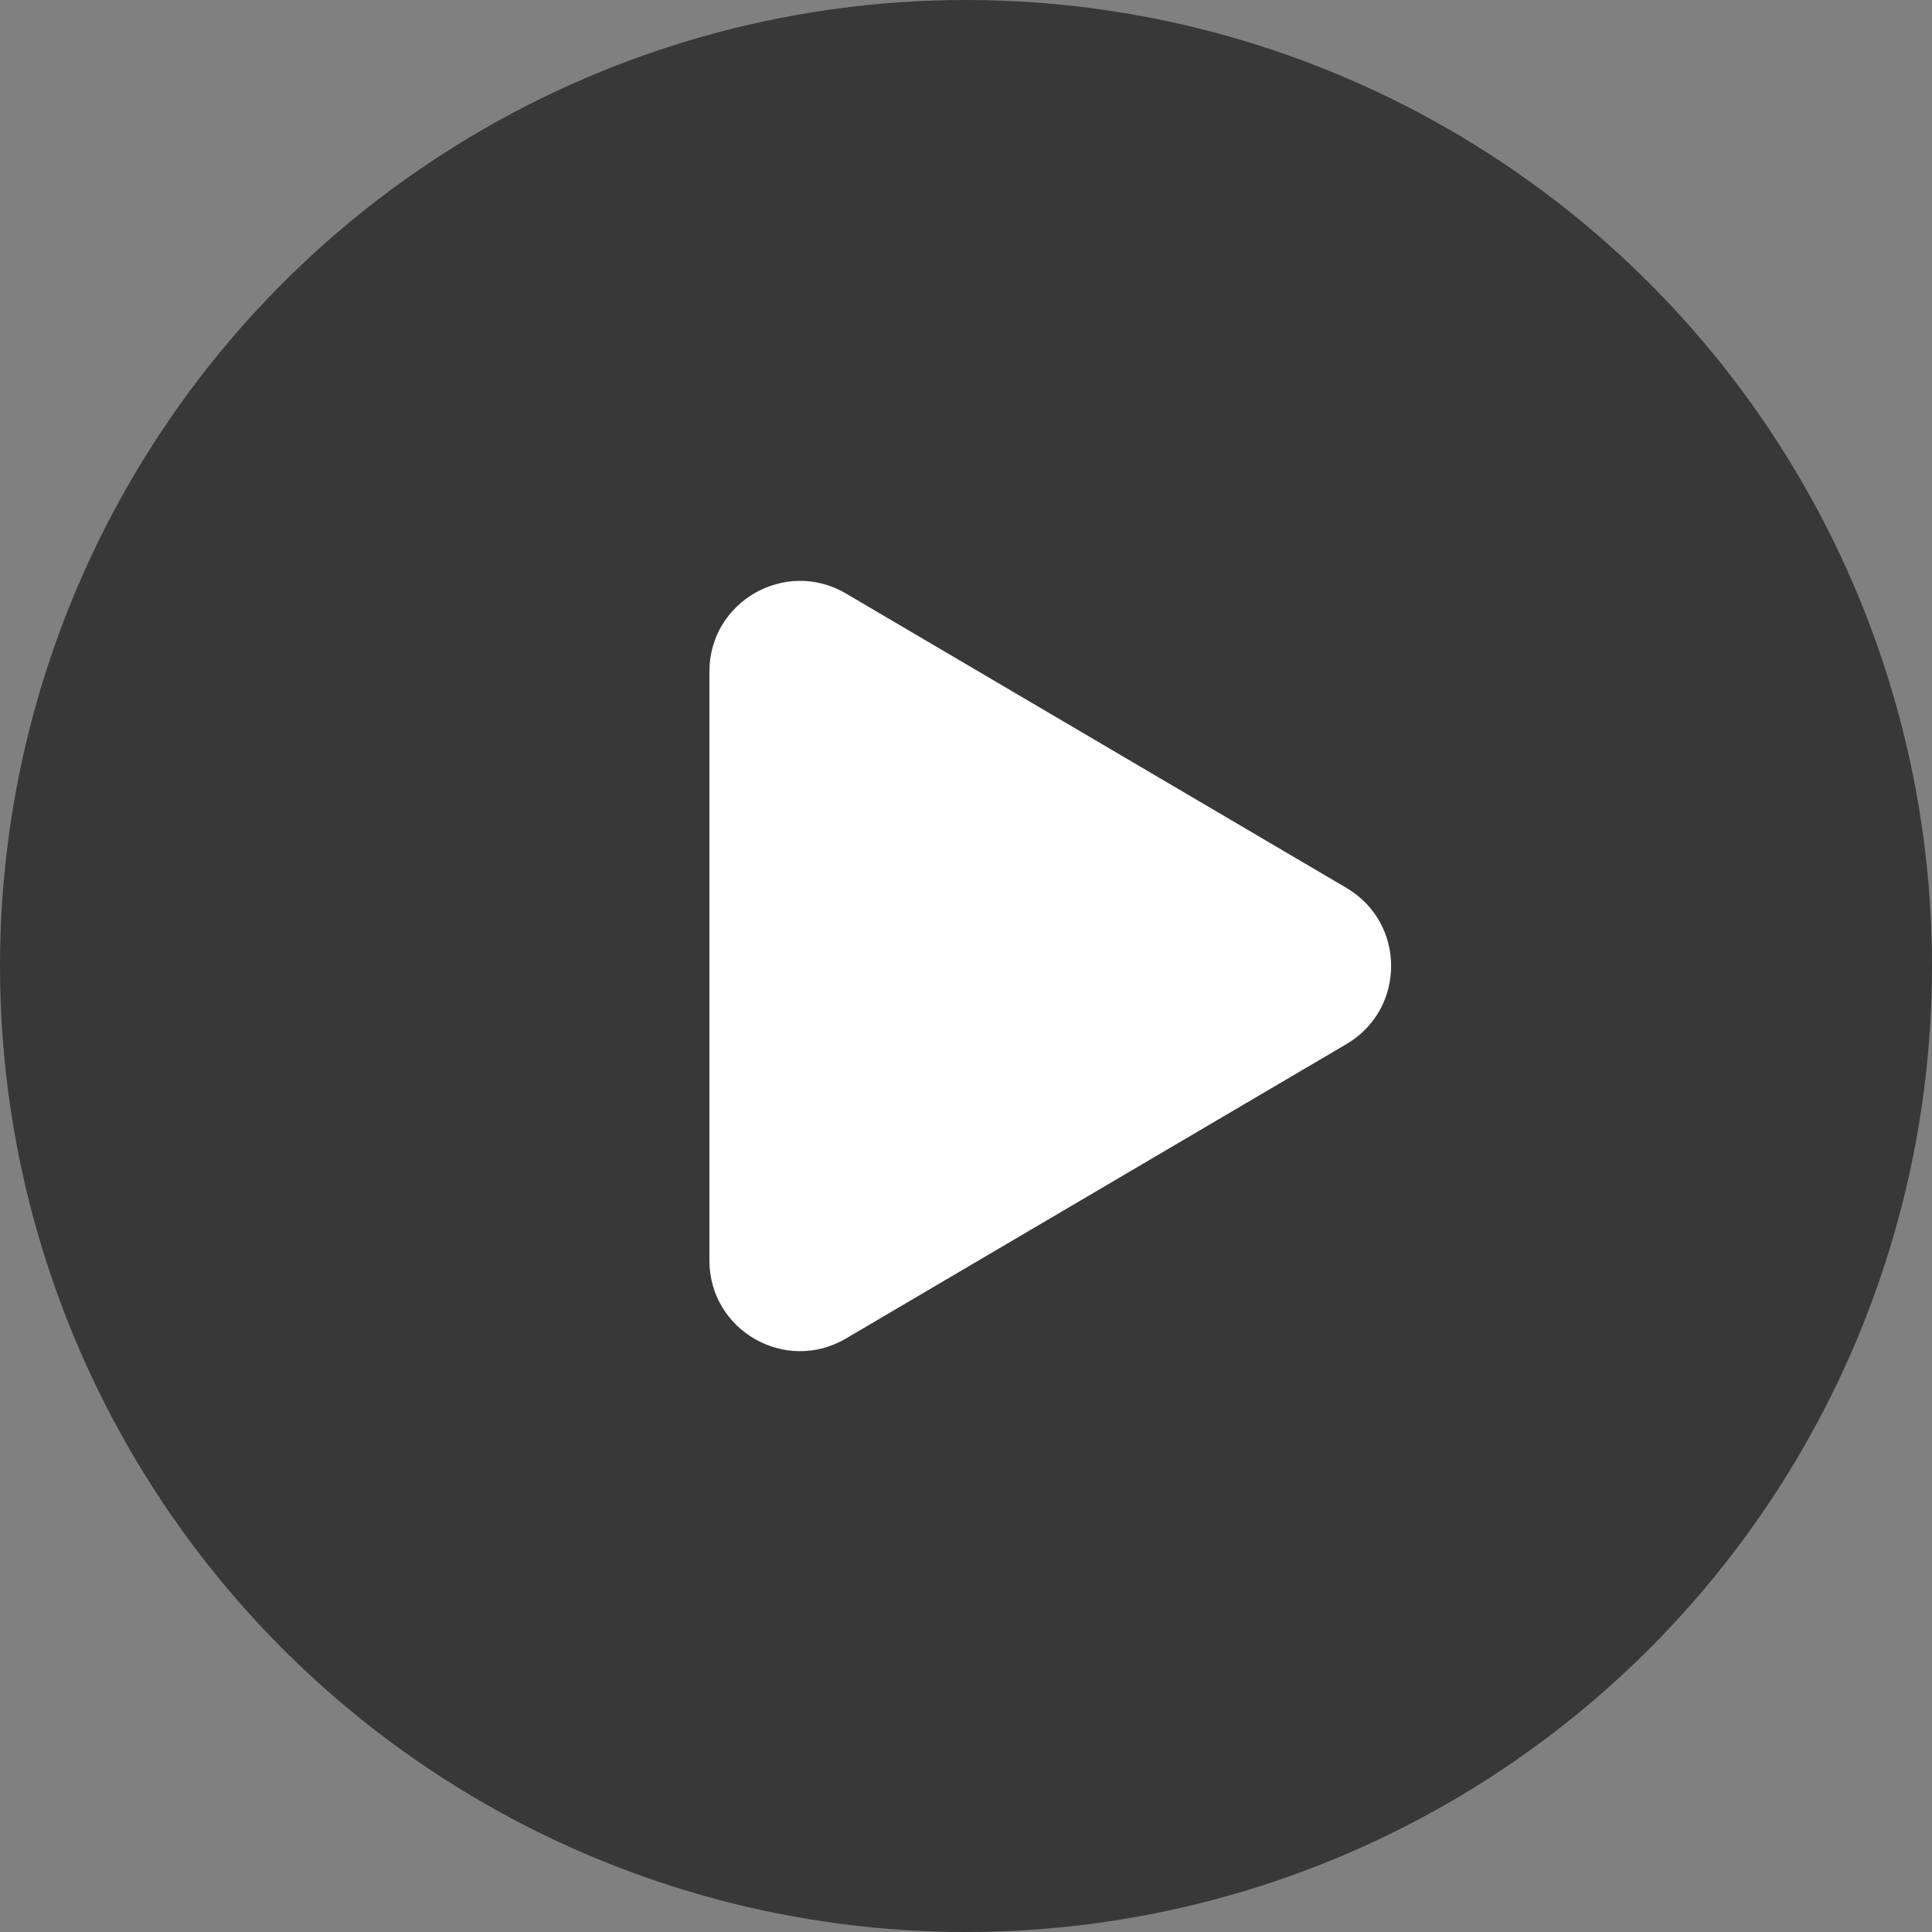
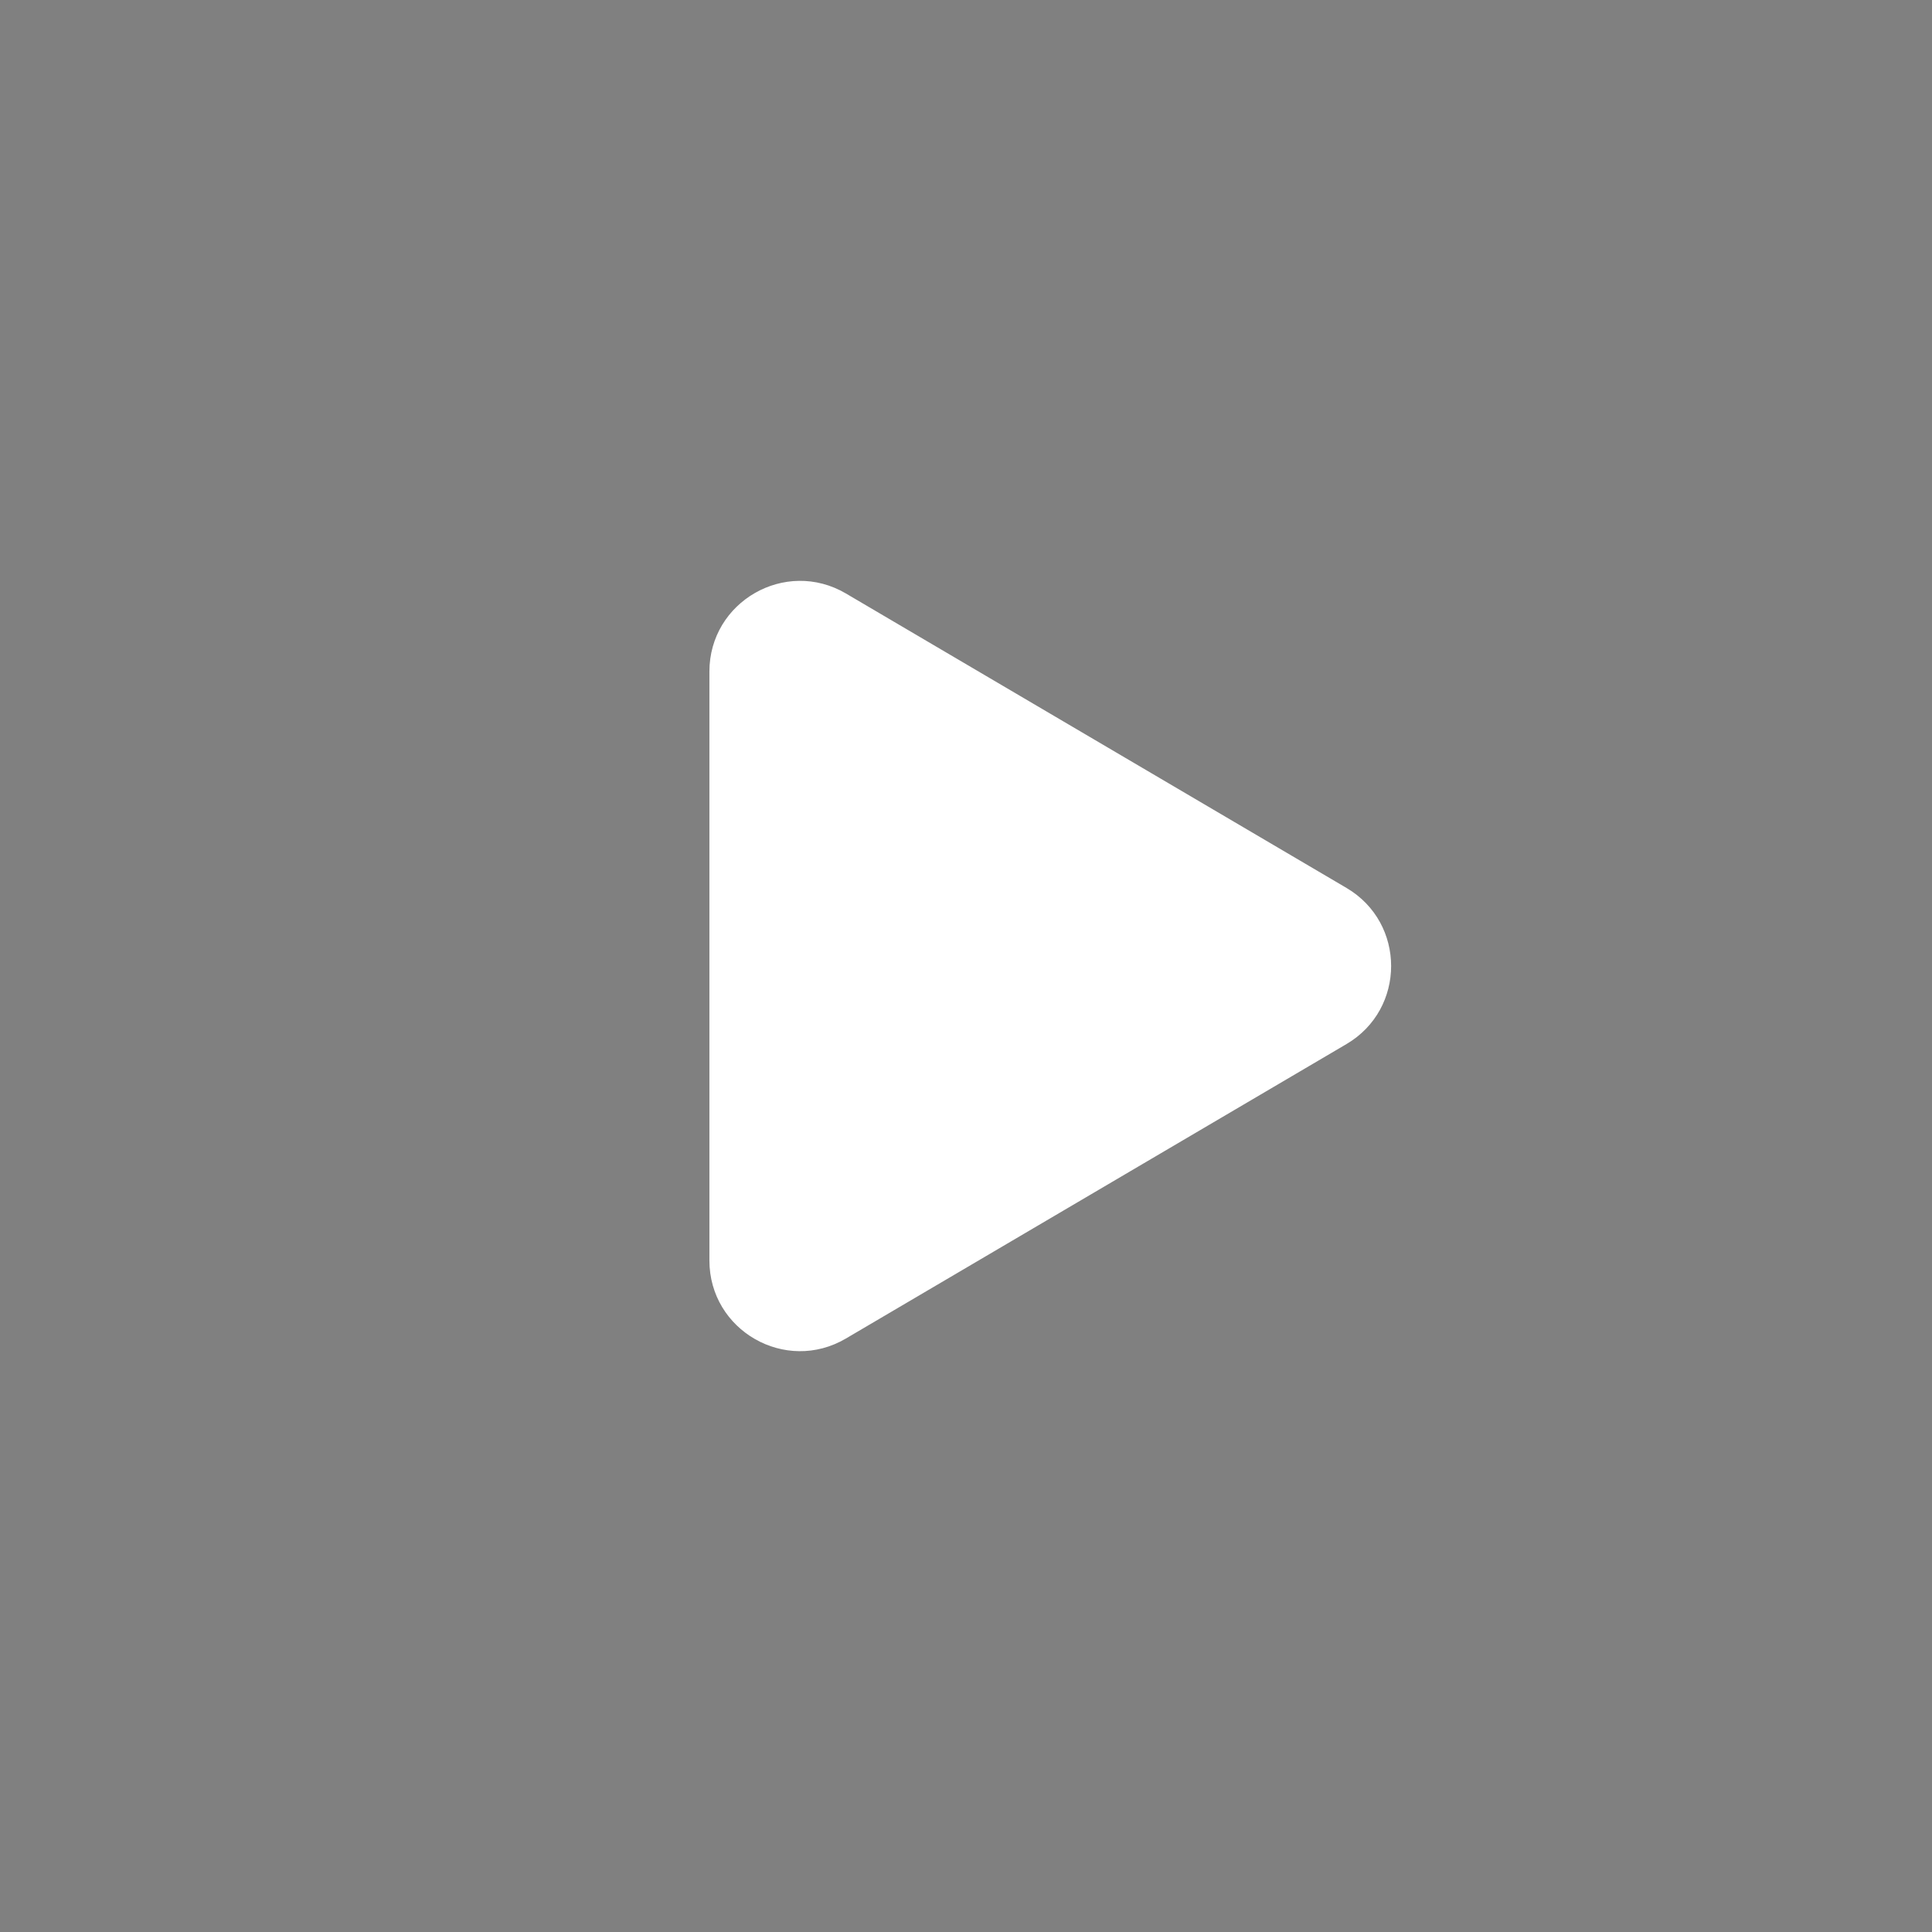
<svg xmlns="http://www.w3.org/2000/svg" width="32" height="32" viewBox="0 0 32 32" fill="none">
  <rect x="0" y="0" width="32" height="32" fill="#808080" stroke="none" />
-   <circle cx="16" cy="16" r="16" fill="#383838" />
  <path d="M14.011 9.83C13.011 9.242 11.75 9.963 11.75 11.123V20.877C11.75 22.038 13.011 22.759 14.011 22.17L22.302 17.293C23.288 16.713 23.288 15.287 22.302 14.707L14.011 9.83Z" fill="white" />
</svg>